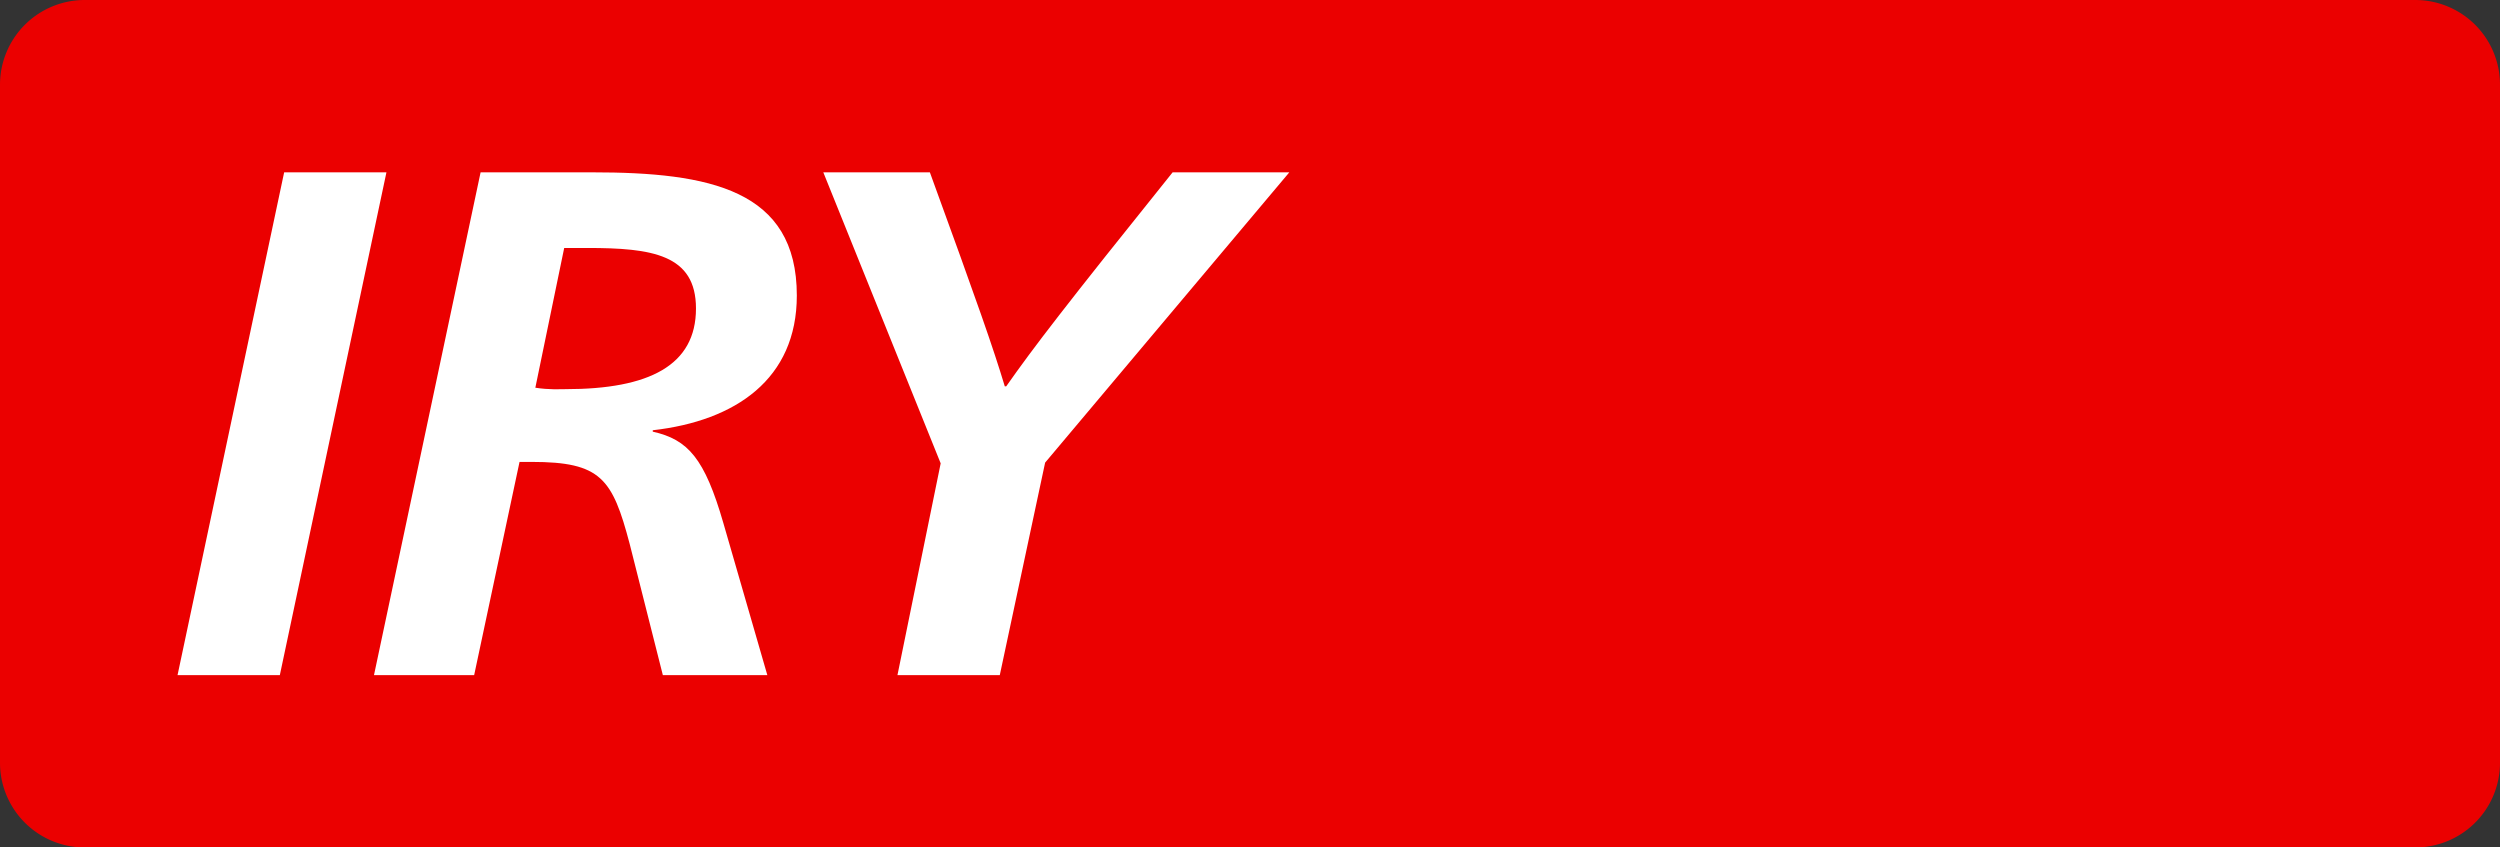
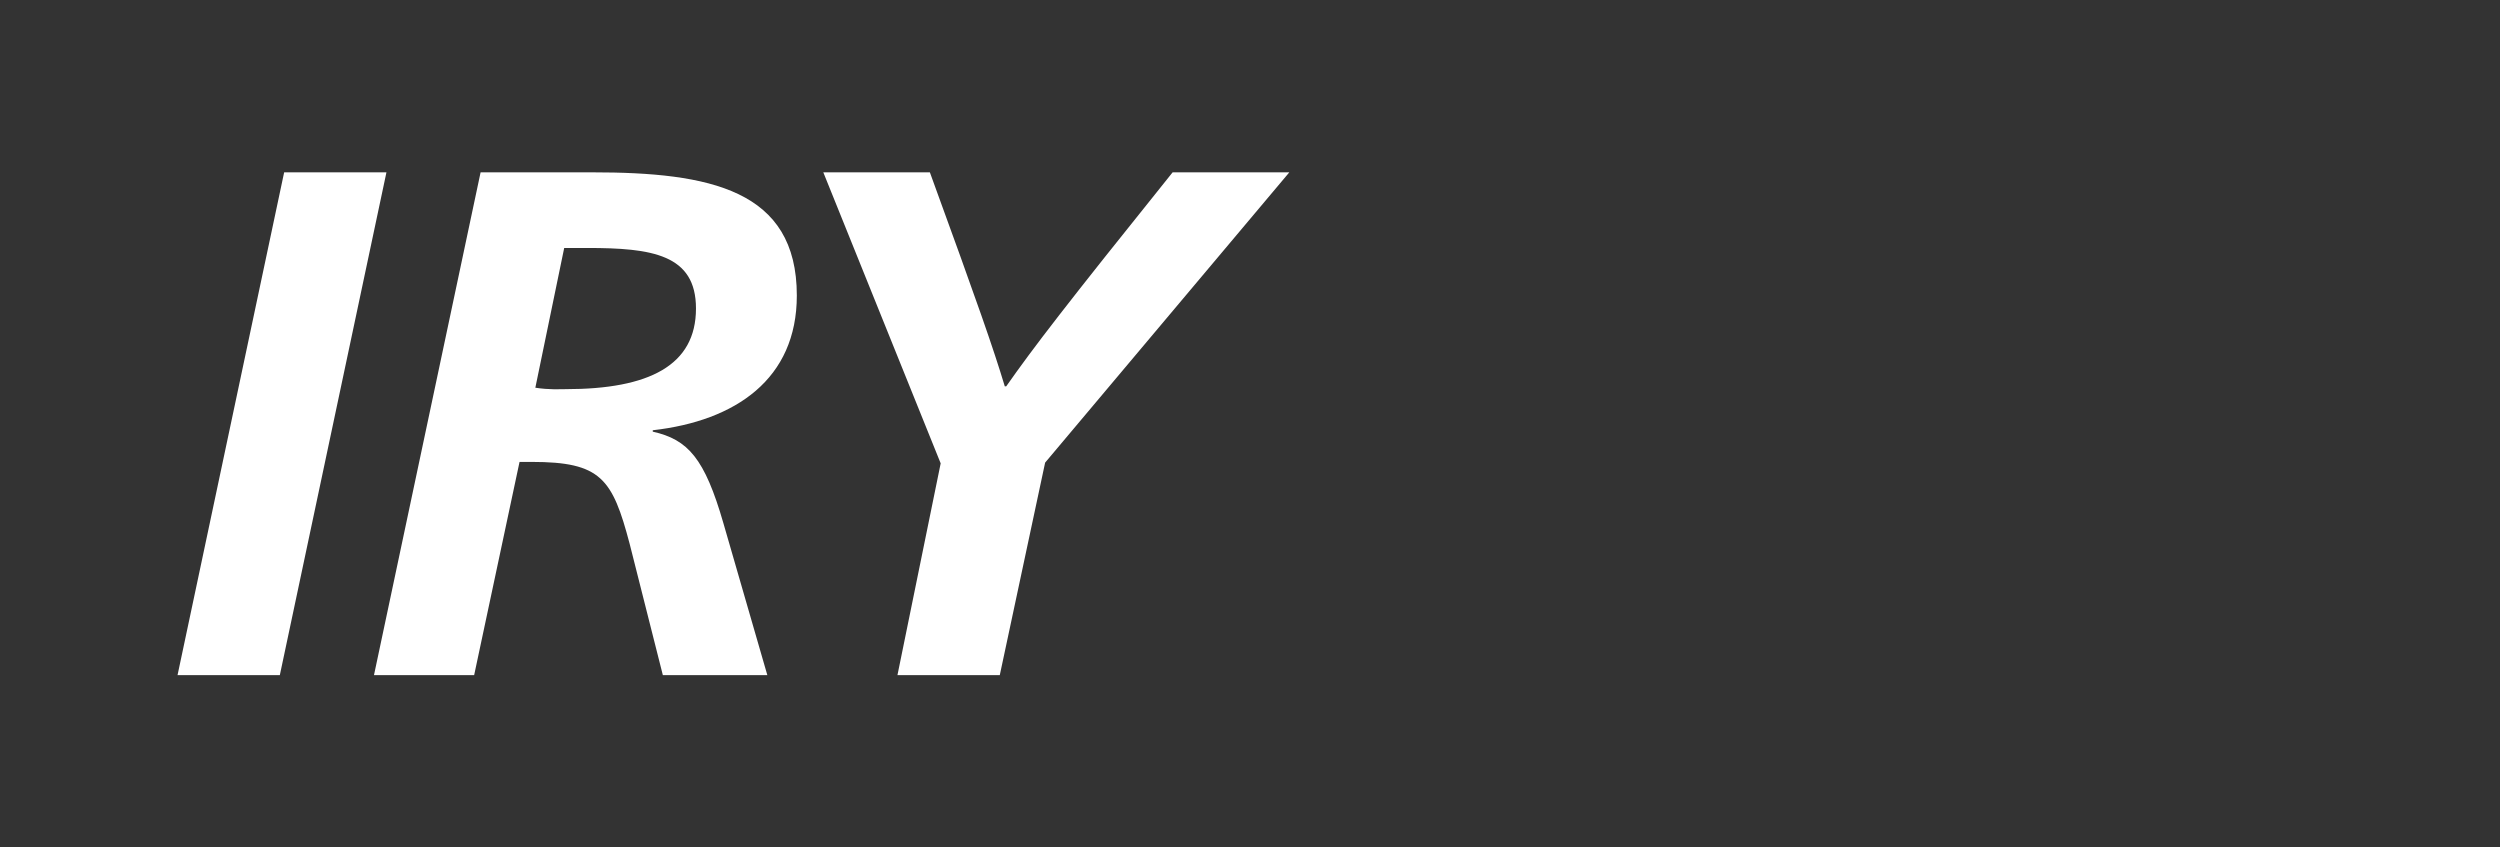
<svg xmlns="http://www.w3.org/2000/svg" class="color-immutable" width="59" height="20" fill="none" viewBox="0 0 59 20">
  <rect x="0" y="0" width="59" height="20" fill="#333333" stroke="none" />
-   <path fill="#EB0000" fill-rule="evenodd" d="M2 0a2 2 0 0 0-2 2v16a2 2 0 0 0 2 2h55a2 2 0 0 0 2-2V2a2 2 0 0 0-2-2z" clip-rule="evenodd" />
  <path fill="#fff" d="m21.18 15.933 1.02-4.998-2.77-6.868h2.515c1.14 3.128 1.496 4.148 1.768 5.05h.034c.646-.919 1.36-1.854 3.927-5.05h2.754l-5.763 6.851-1.07 5.015zM8.826 15.933l2.516-11.866h2.635c2.771 0 4.828.408 4.828 2.907 0 1.972-1.445 2.958-3.4 3.18v.033c.833.187 1.225.63 1.667 2.16l1.037 3.586h-2.466l-.782-3.094c-.408-1.547-.68-1.938-2.312-1.938h-.288l-1.071 5.032zm3.808-6.783c.323.051.579.034.714.034 1.972 0 3.077-.56 3.077-1.904 0-1.275-1.037-1.428-2.567-1.428h-.543zM4.19 15.933 6.706 4.067H9.12L6.604 15.933z" />
</svg>